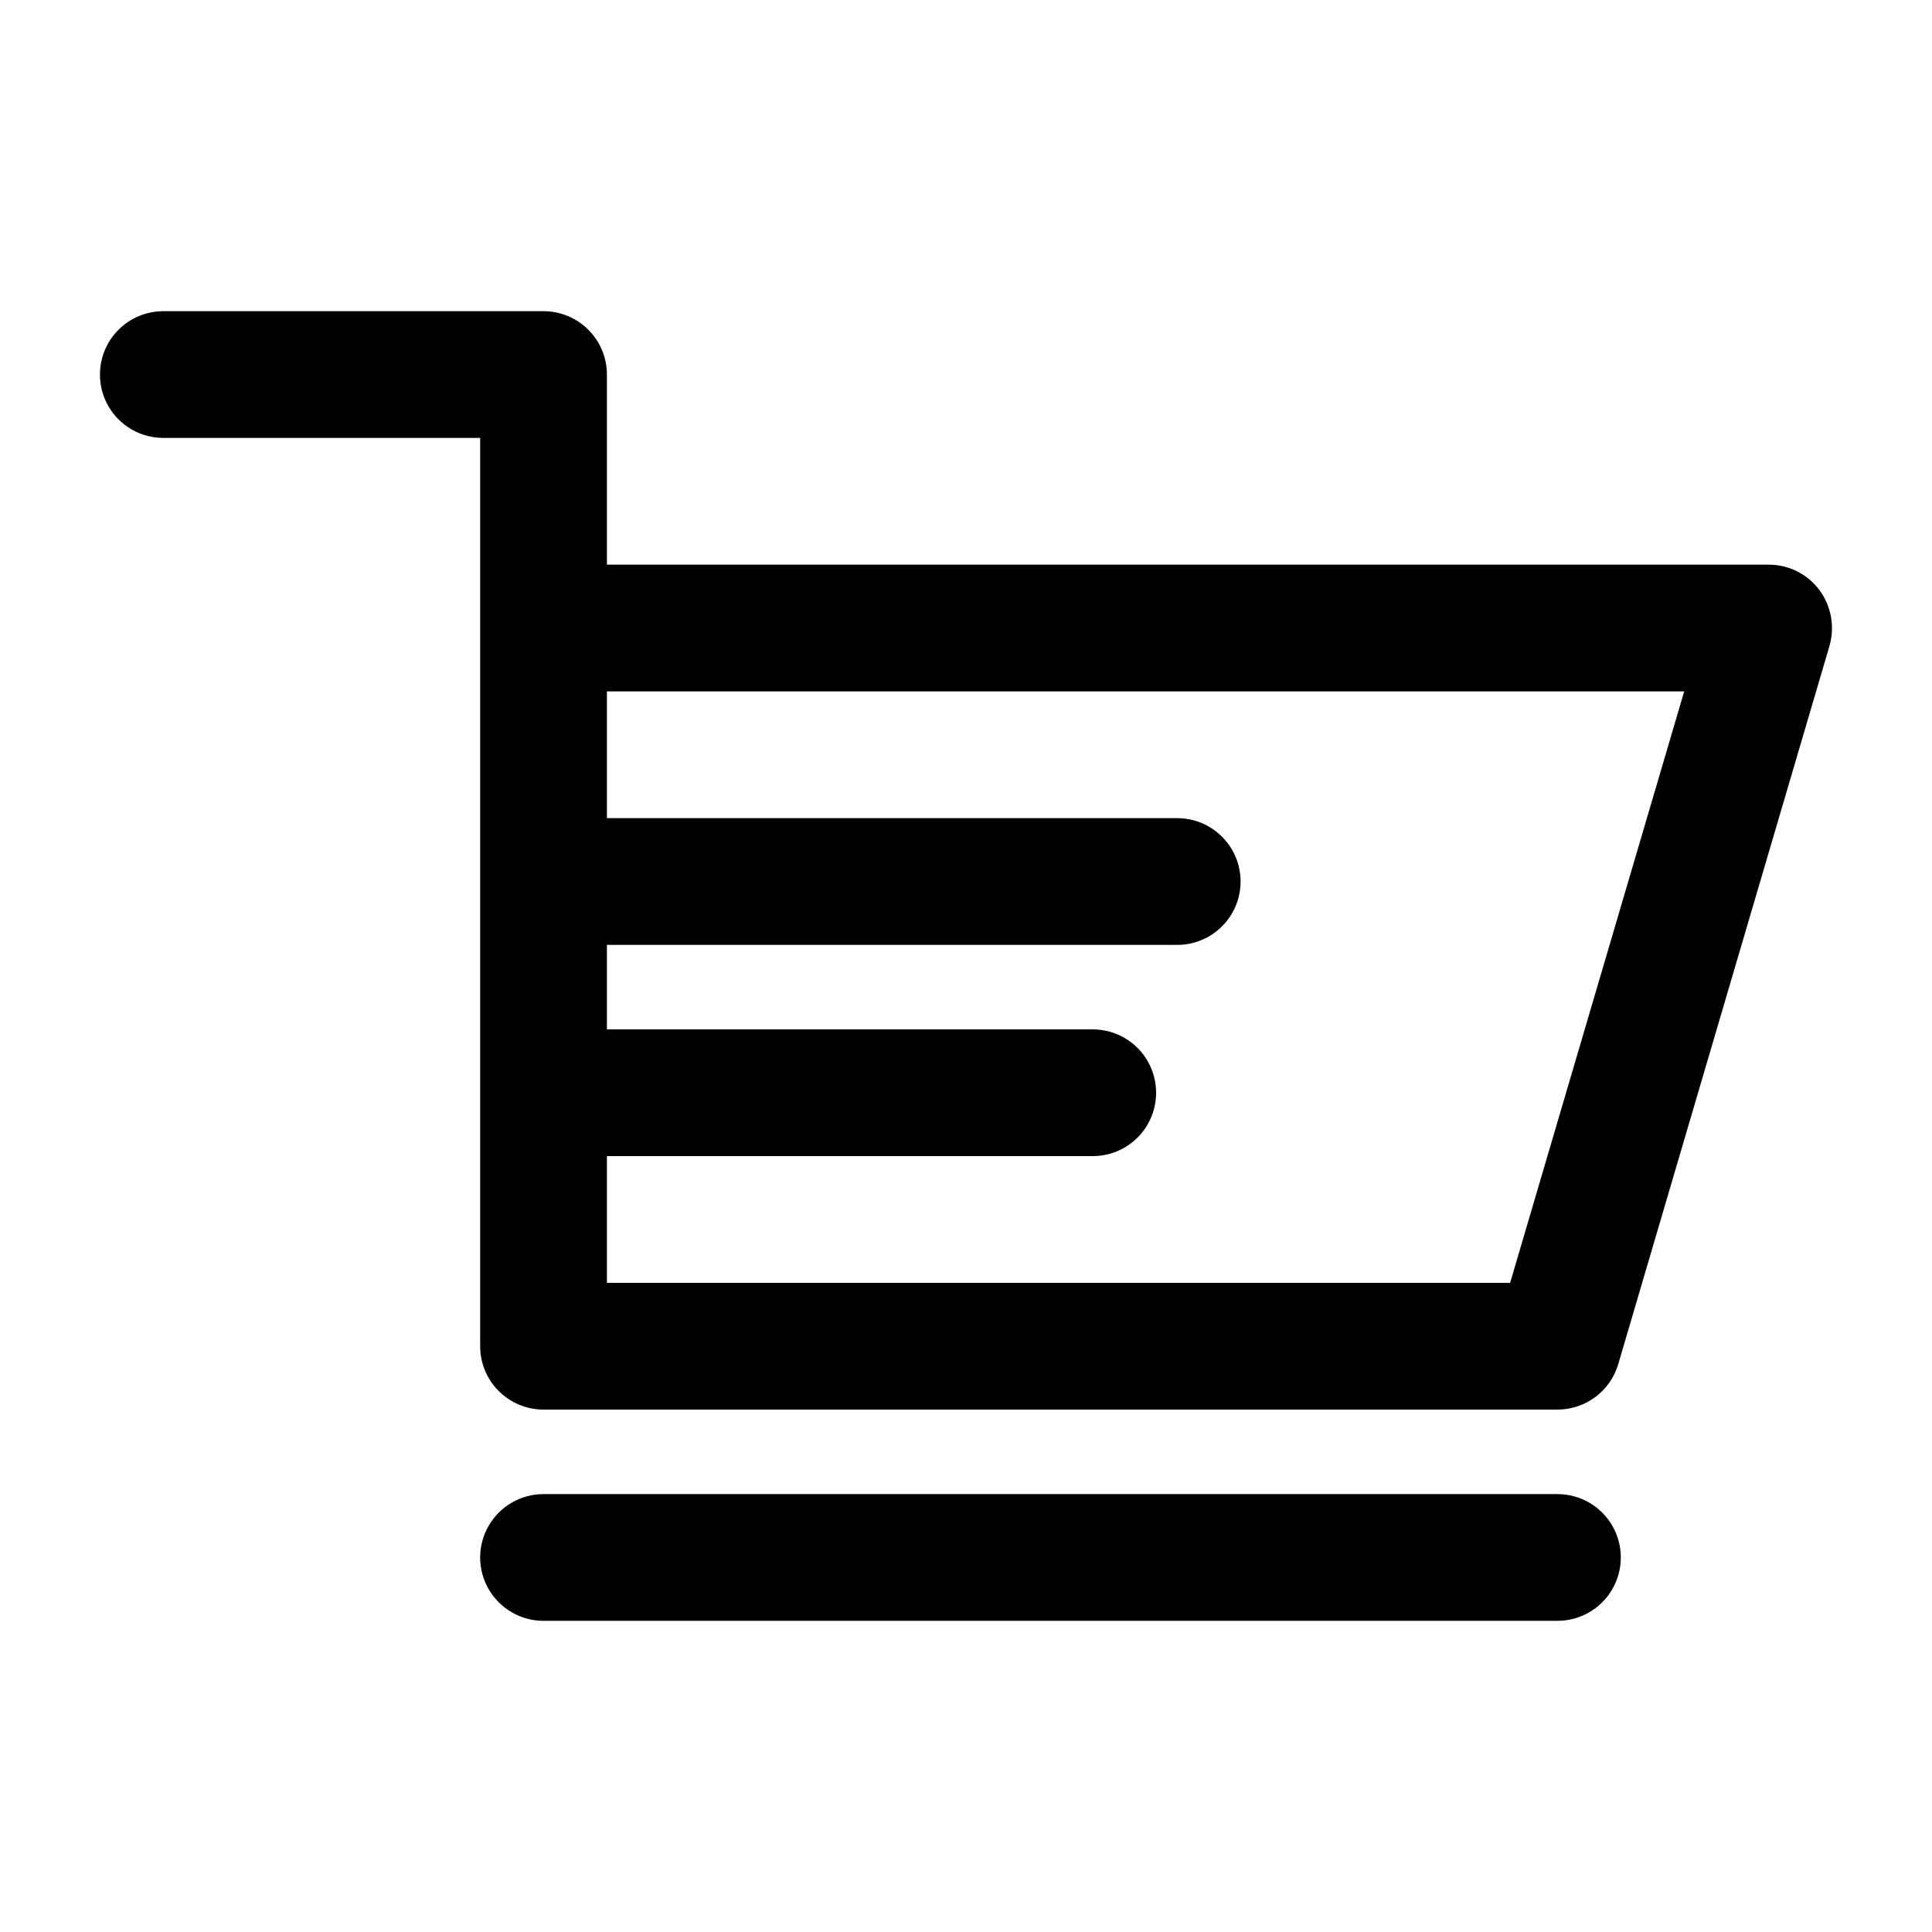
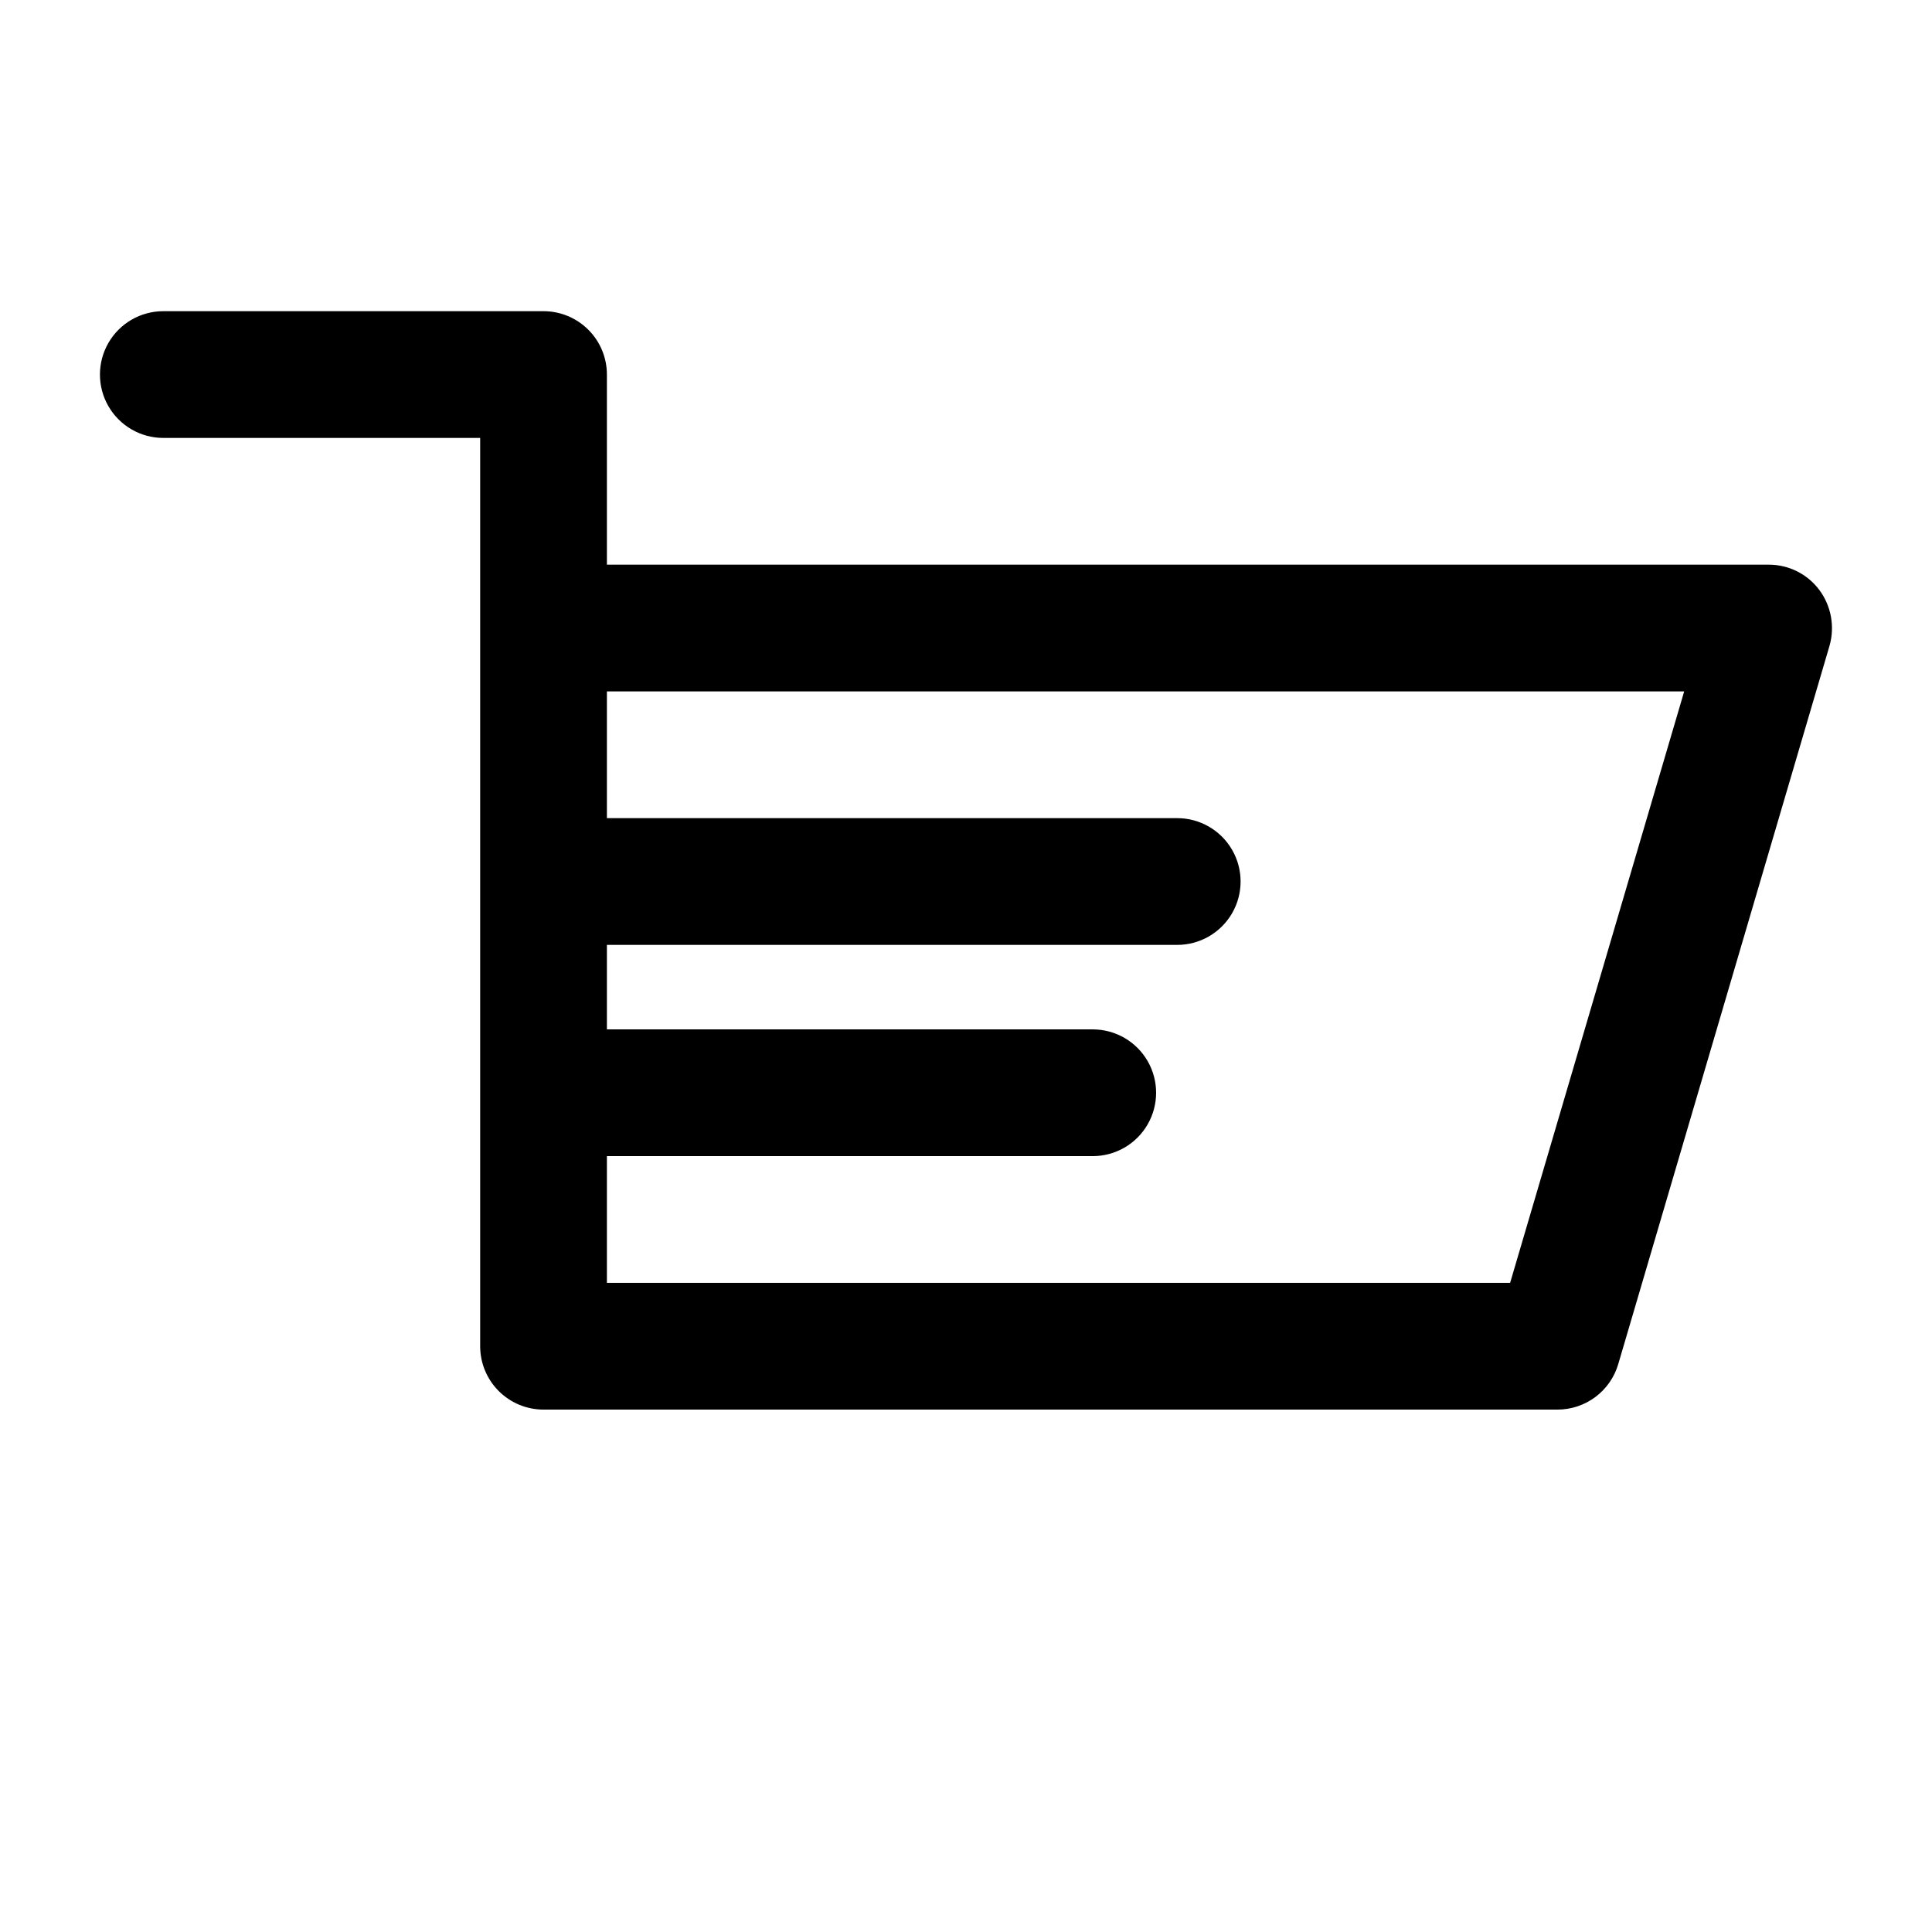
<svg xmlns="http://www.w3.org/2000/svg" fill="#000000" width="800px" height="800px" version="1.1" viewBox="144 144 512 512">
  <g>
    <path d="m626.15 300.36c-3.16-4.242-8.145-6.734-13.434-6.715h-307.88v-50.383c0-4.453-1.77-8.727-4.922-11.875-3.148-3.148-7.418-4.918-11.875-4.918h-100.76c-6 0-11.543 3.199-14.543 8.395-3 5.199-3 11.598 0 16.797 3 5.195 8.543 8.395 14.543 8.395h83.969v240.71c0 4.453 1.77 8.723 4.918 11.875 3.152 3.148 7.422 4.918 11.875 4.918h268.7c3.633 0 7.172-1.18 10.078-3.359 2.906-2.18 5.027-5.246 6.043-8.734l55.98-190.33c1.445-5.074 0.453-10.535-2.688-14.777zm-81.953 183.61h-239.36v-33.586h128.75c6 0 11.543-3.199 14.543-8.395 3-5.199 3-11.598 0-16.797-3-5.195-8.543-8.395-14.543-8.395h-128.75v-22.391h151.14c6 0 11.543-3.203 14.543-8.398 3-5.195 3-11.598 0-16.793-3-5.195-8.543-8.398-14.543-8.398h-151.14v-33.586h285.49z" />
-     <path d="m556.74 539.95h-268.7c-5.996 0-11.543 3.199-14.543 8.398-3 5.195-3 11.598 0 16.793 3 5.195 8.547 8.395 14.543 8.395h268.7c6 0 11.543-3.199 14.543-8.395 3-5.195 3-11.598 0-16.793-3-5.199-8.543-8.398-14.543-8.398z" />
  </g>
</svg>